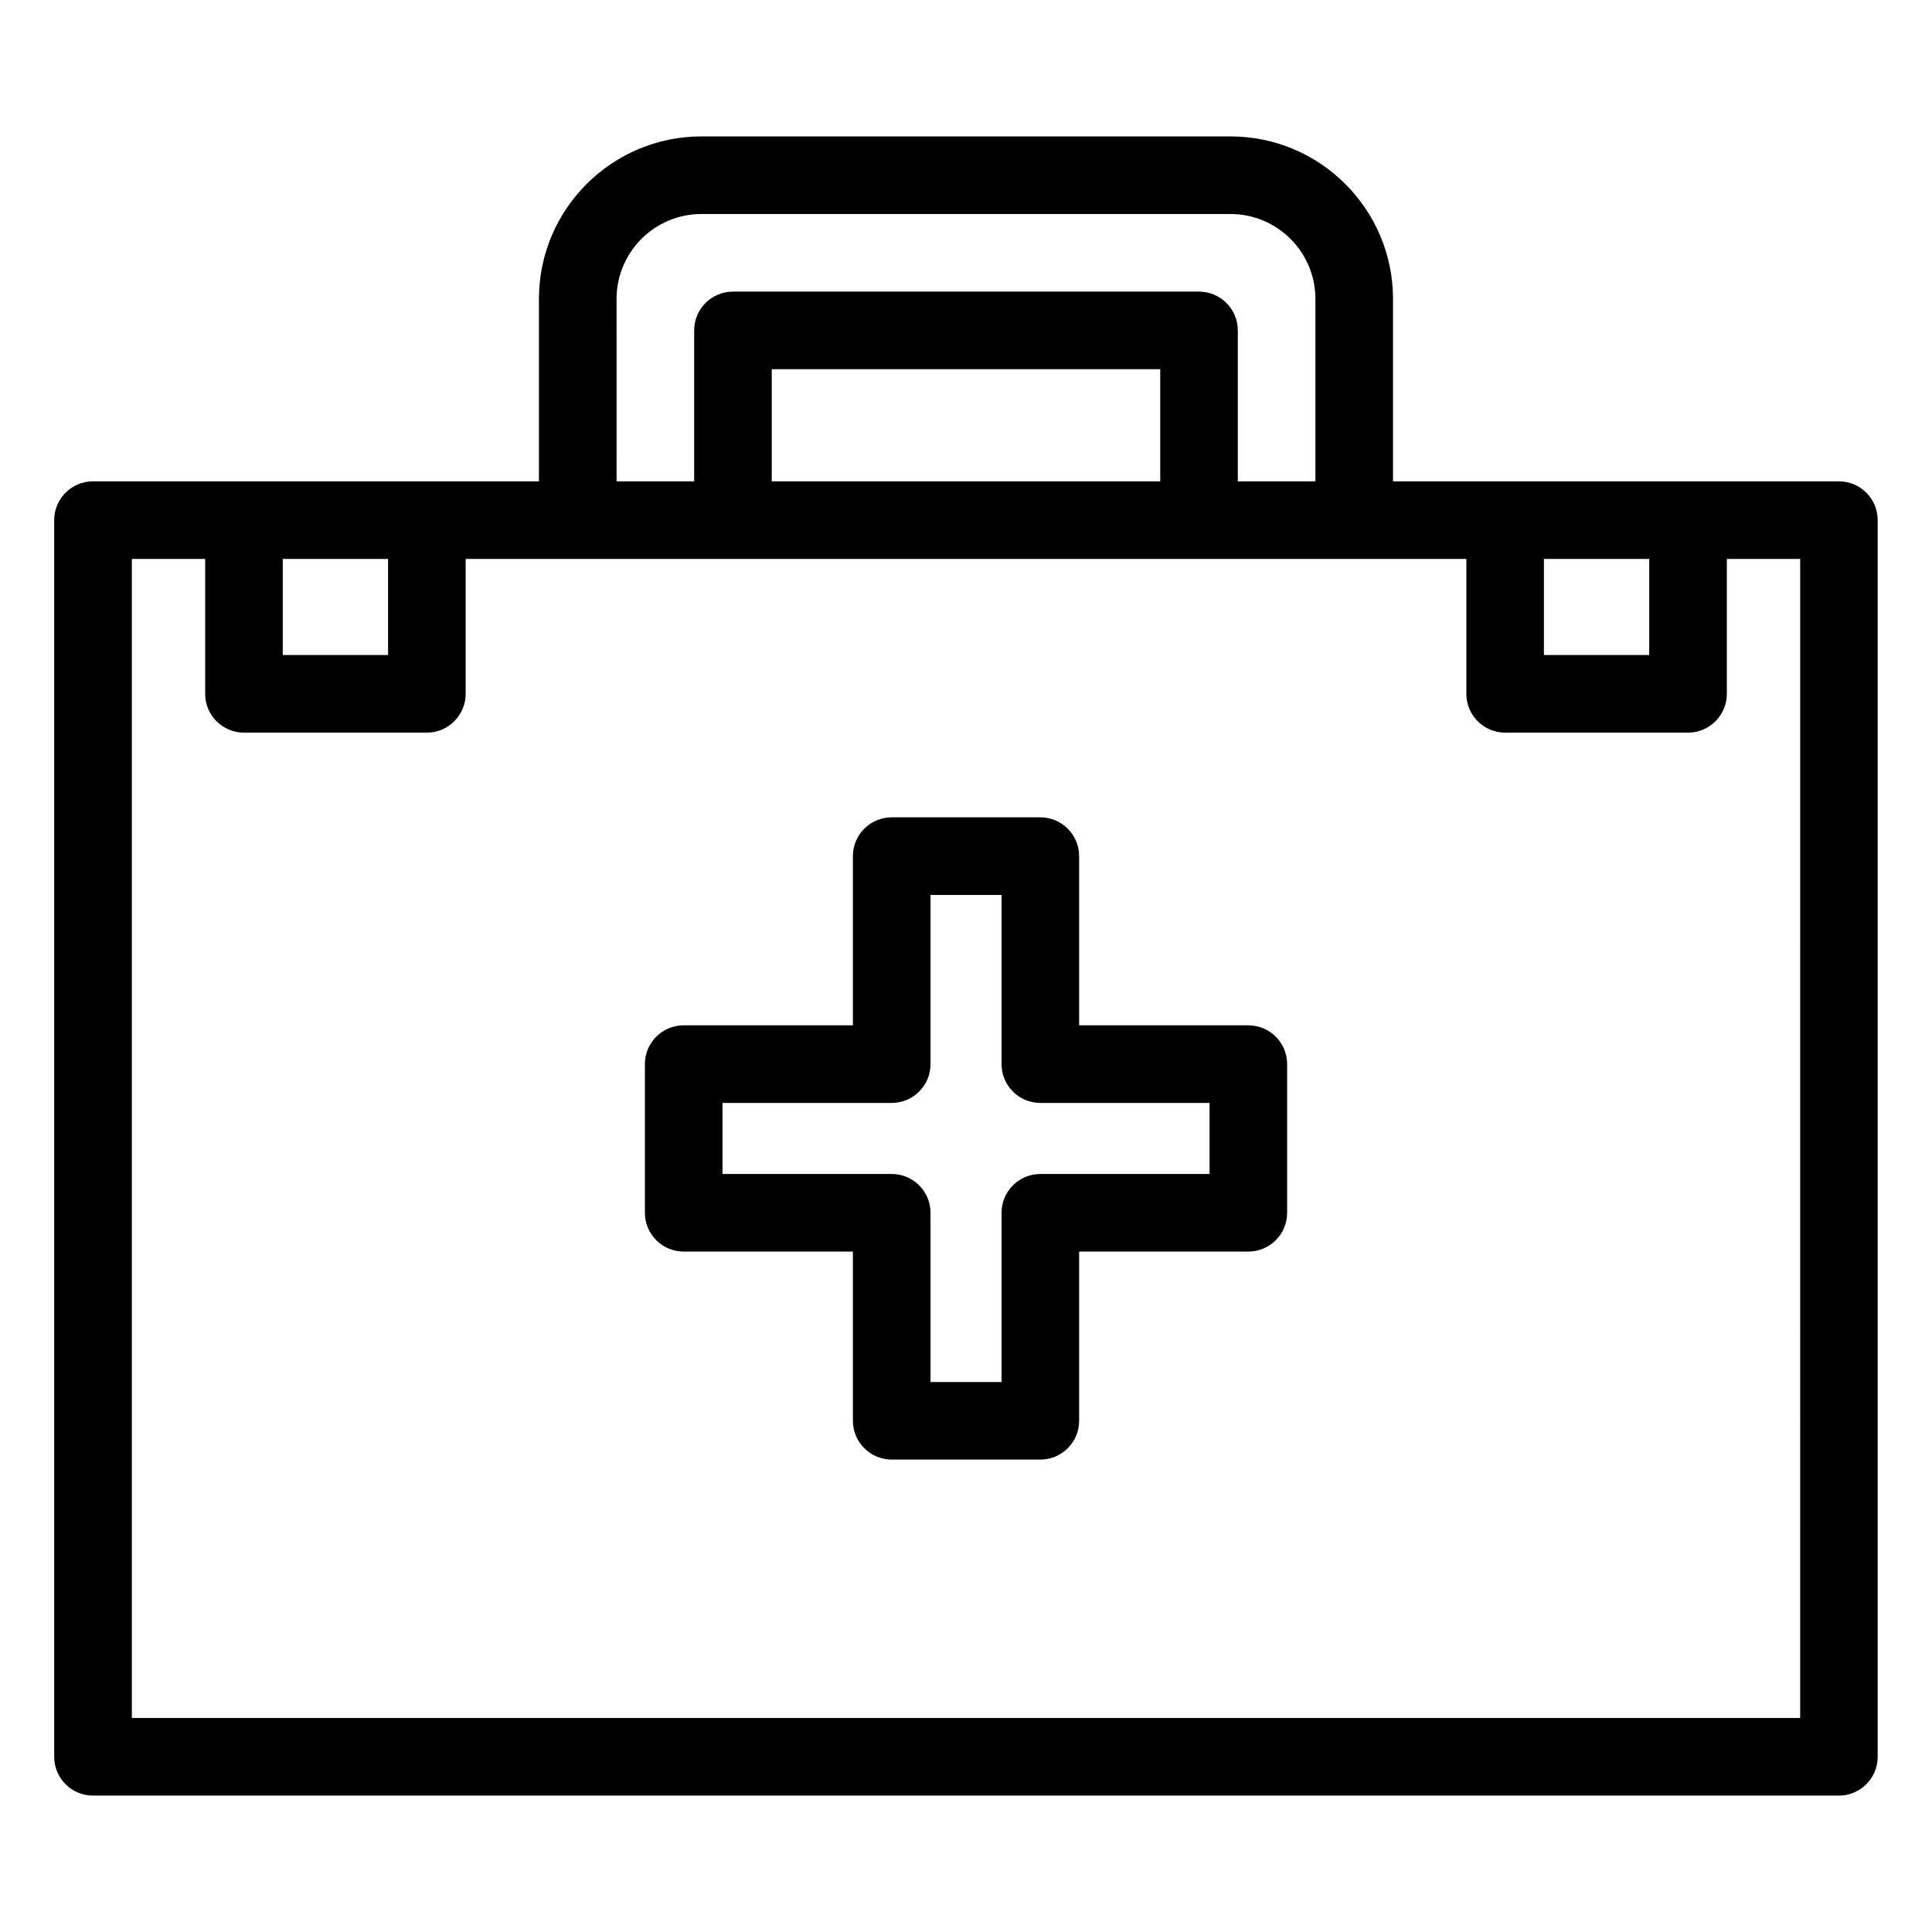
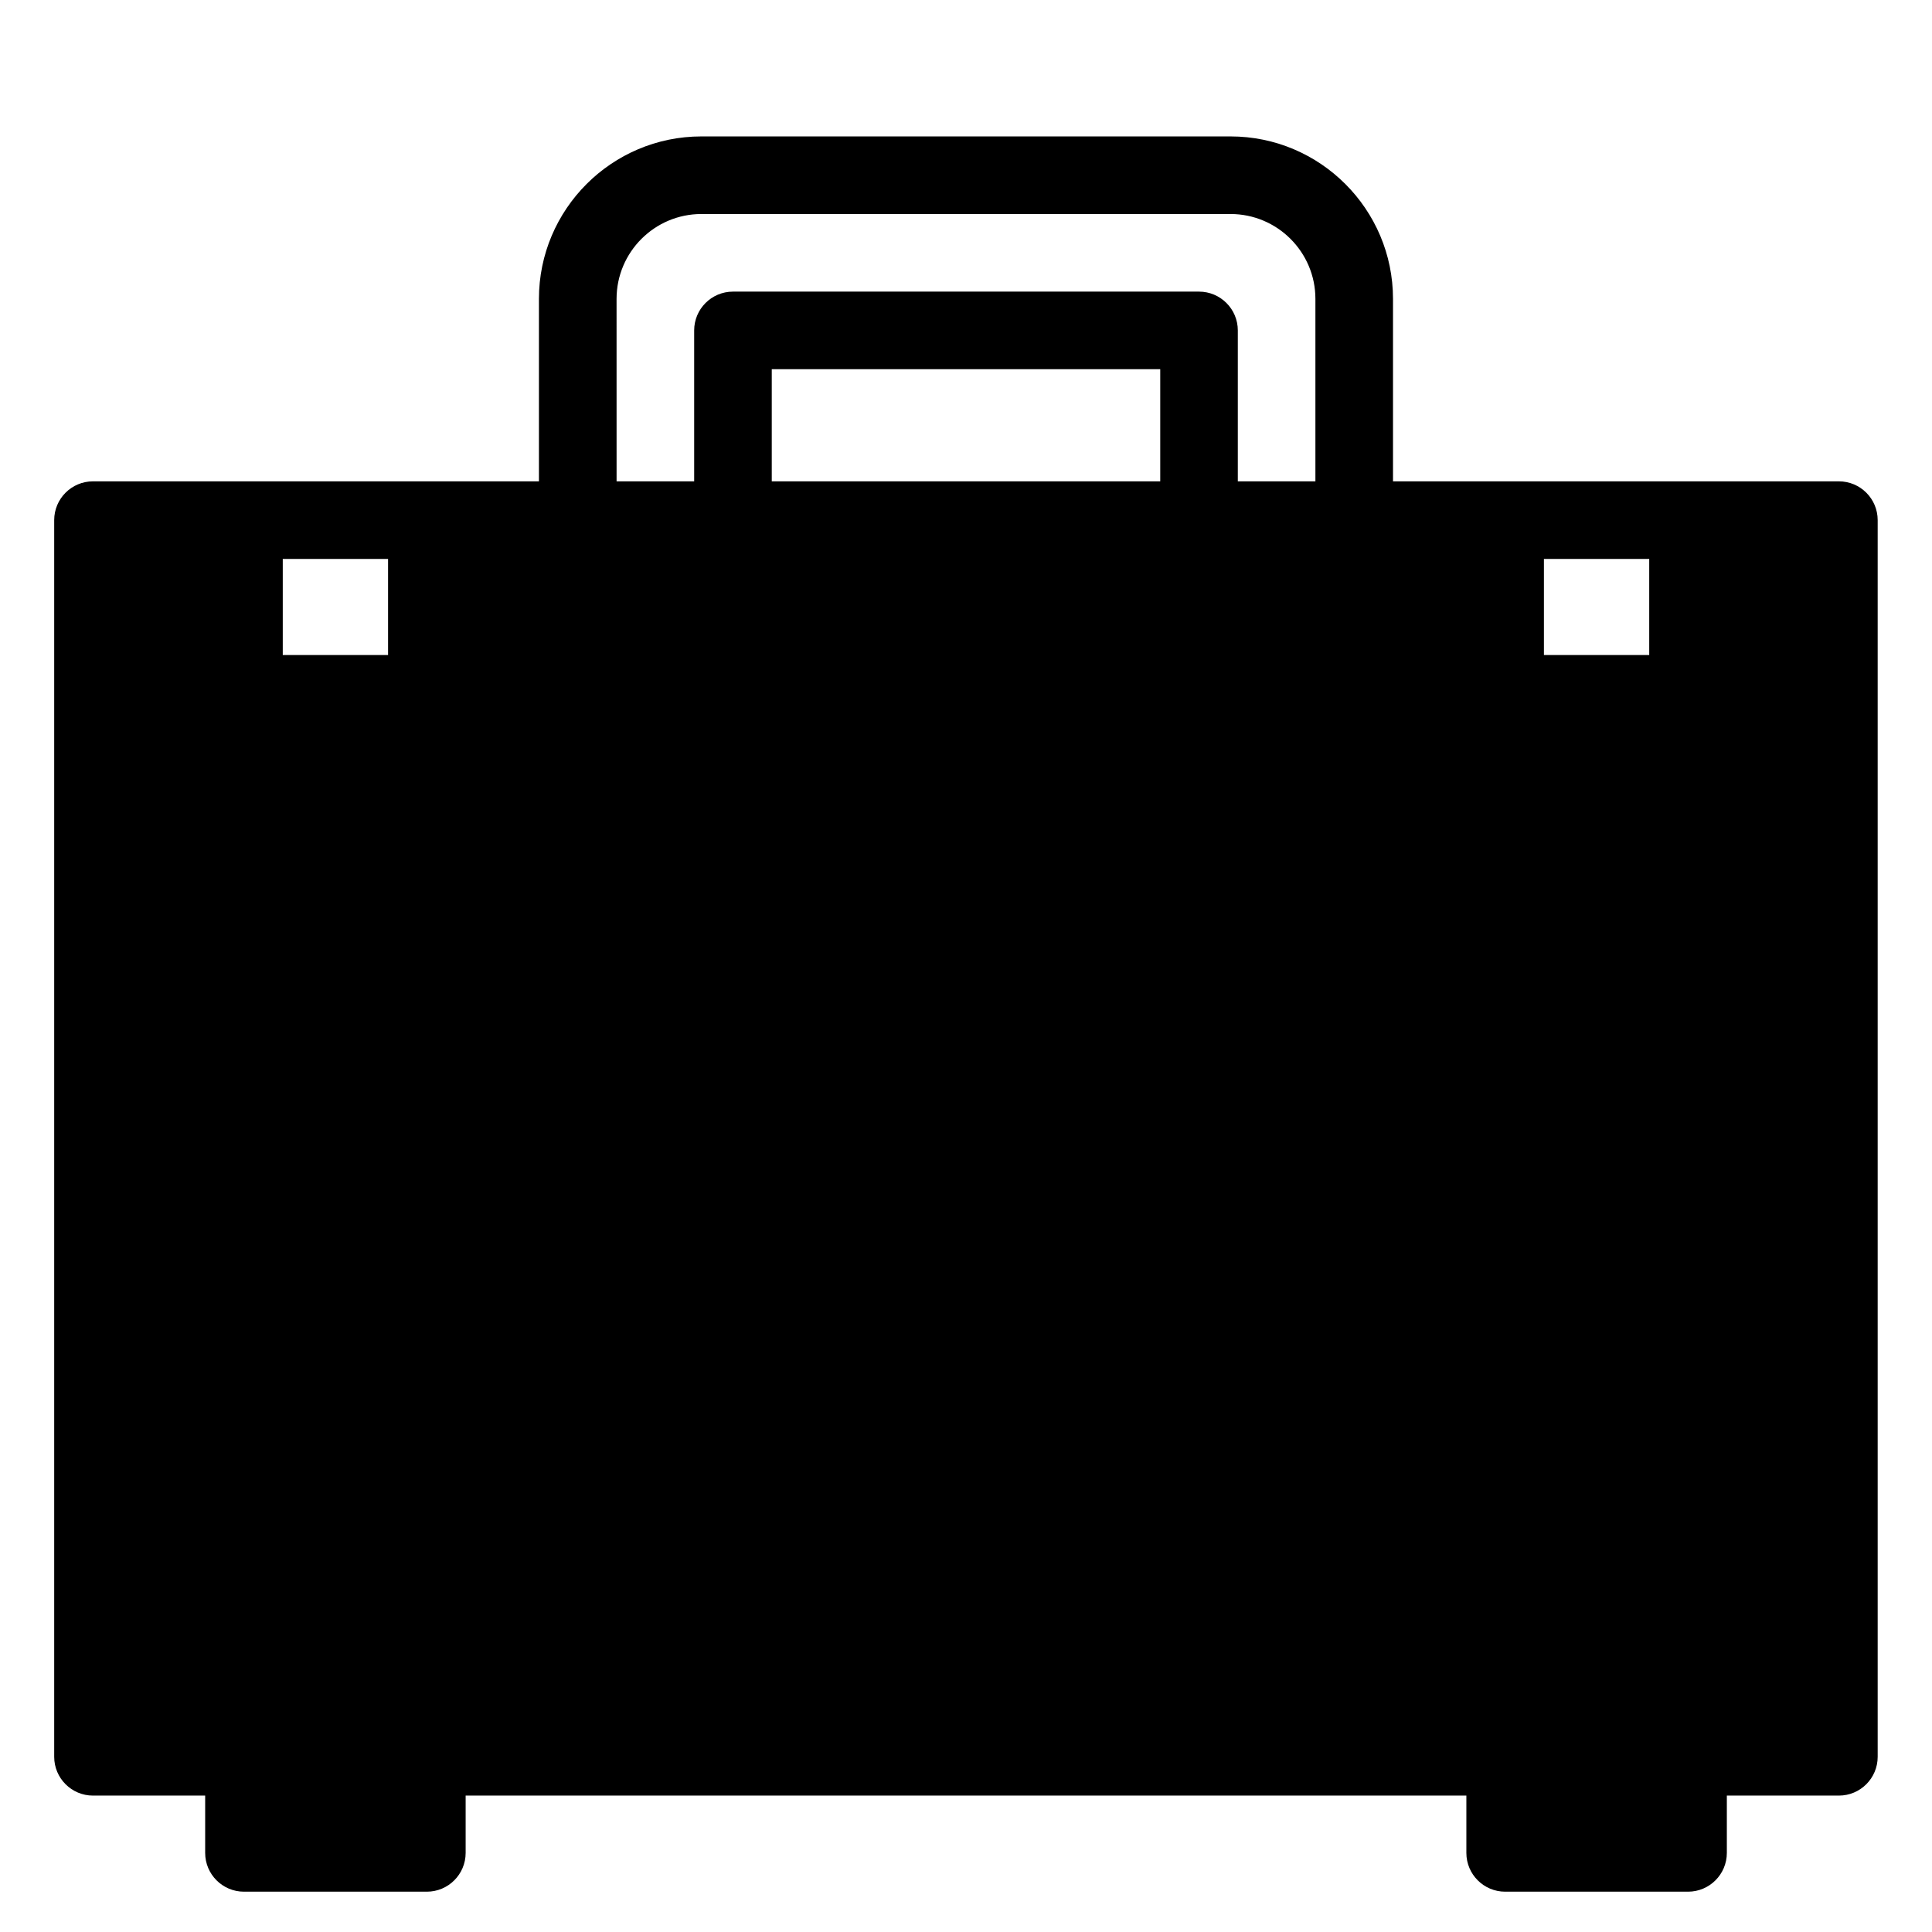
<svg xmlns="http://www.w3.org/2000/svg" fill="#000000" width="800px" height="800px" version="1.1" viewBox="144 144 512 512">
-   <path d="m631.34 271.56h-118.18v-48.352c0-23.742-19.312-43.055-43.055-43.055h-140.23c-23.742 0-43.051 19.312-43.051 43.055v48.352h-118.18c-5.676 0-10.281 4.606-10.281 10.281v327.73c0 5.676 4.606 10.281 10.281 10.281h462.68c5.676 0 10.281-4.606 10.281-10.281v-327.73c0-5.68-4.606-10.281-10.281-10.281zm-78.184 20.562h27.906v25.473h-27.906zm-245.76-68.914c0-12.406 10.086-22.492 22.488-22.492h140.22c12.406 0 22.492 10.086 22.492 22.492v48.352h-20.562v-39.996c0-5.676-4.606-10.281-10.281-10.281h-123.51c-5.676 0-10.281 4.606-10.281 10.281v39.996h-20.562zm144.08 48.352h-102.95v-29.715h102.95v29.715zm-232.54 20.562h27.906v25.473h-27.906zm402.13 307.16h-442.12v-307.16h19.426v35.754c0 5.676 4.606 10.281 10.281 10.281h48.469c5.676 0 10.281-4.606 10.281-10.281v-35.754h265.2v35.754c0 5.676 4.606 10.281 10.281 10.281h48.469c5.676 0 10.281-4.606 10.281-10.281v-35.754h19.438zm-146.24-183.56h-44.844v-44.84c0-5.676-4.606-10.281-10.281-10.281h-39.391c-5.676 0-10.281 4.606-10.281 10.281v44.84h-44.844c-5.676 0-10.281 4.606-10.281 10.281v39.395c0 5.676 4.606 10.281 10.281 10.281h44.844v44.844c0 5.676 4.606 10.281 10.281 10.281h39.391c5.676 0 10.281-4.606 10.281-10.281v-44.844h44.844c5.676 0 10.281-4.606 10.281-10.281v-39.395c0-5.68-4.606-10.281-10.281-10.281zm-10.281 39.398h-44.844c-5.676 0-10.281 4.606-10.281 10.281v44.844h-18.824v-44.844c0-5.676-4.606-10.281-10.281-10.281h-44.844v-18.832h44.844c5.676 0 10.281-4.606 10.281-10.281v-44.84h18.824v44.84c0 5.676 4.606 10.281 10.281 10.281h44.844z" />
+   <path d="m631.34 271.56h-118.18v-48.352c0-23.742-19.312-43.055-43.055-43.055h-140.23c-23.742 0-43.051 19.312-43.051 43.055v48.352h-118.18c-5.676 0-10.281 4.606-10.281 10.281v327.73c0 5.676 4.606 10.281 10.281 10.281h462.68c5.676 0 10.281-4.606 10.281-10.281v-327.73c0-5.68-4.606-10.281-10.281-10.281zm-78.184 20.562h27.906v25.473h-27.906zm-245.76-68.914c0-12.406 10.086-22.492 22.488-22.492h140.22c12.406 0 22.492 10.086 22.492 22.492v48.352h-20.562v-39.996c0-5.676-4.606-10.281-10.281-10.281h-123.51c-5.676 0-10.281 4.606-10.281 10.281v39.996h-20.562zm144.08 48.352h-102.95v-29.715h102.95v29.715zm-232.54 20.562h27.906v25.473h-27.906zm402.13 307.16h-442.12h19.426v35.754c0 5.676 4.606 10.281 10.281 10.281h48.469c5.676 0 10.281-4.606 10.281-10.281v-35.754h265.2v35.754c0 5.676 4.606 10.281 10.281 10.281h48.469c5.676 0 10.281-4.606 10.281-10.281v-35.754h19.438zm-146.24-183.56h-44.844v-44.84c0-5.676-4.606-10.281-10.281-10.281h-39.391c-5.676 0-10.281 4.606-10.281 10.281v44.84h-44.844c-5.676 0-10.281 4.606-10.281 10.281v39.395c0 5.676 4.606 10.281 10.281 10.281h44.844v44.844c0 5.676 4.606 10.281 10.281 10.281h39.391c5.676 0 10.281-4.606 10.281-10.281v-44.844h44.844c5.676 0 10.281-4.606 10.281-10.281v-39.395c0-5.68-4.606-10.281-10.281-10.281zm-10.281 39.398h-44.844c-5.676 0-10.281 4.606-10.281 10.281v44.844h-18.824v-44.844c0-5.676-4.606-10.281-10.281-10.281h-44.844v-18.832h44.844c5.676 0 10.281-4.606 10.281-10.281v-44.84h18.824v44.84c0 5.676 4.606 10.281 10.281 10.281h44.844z" />
</svg>